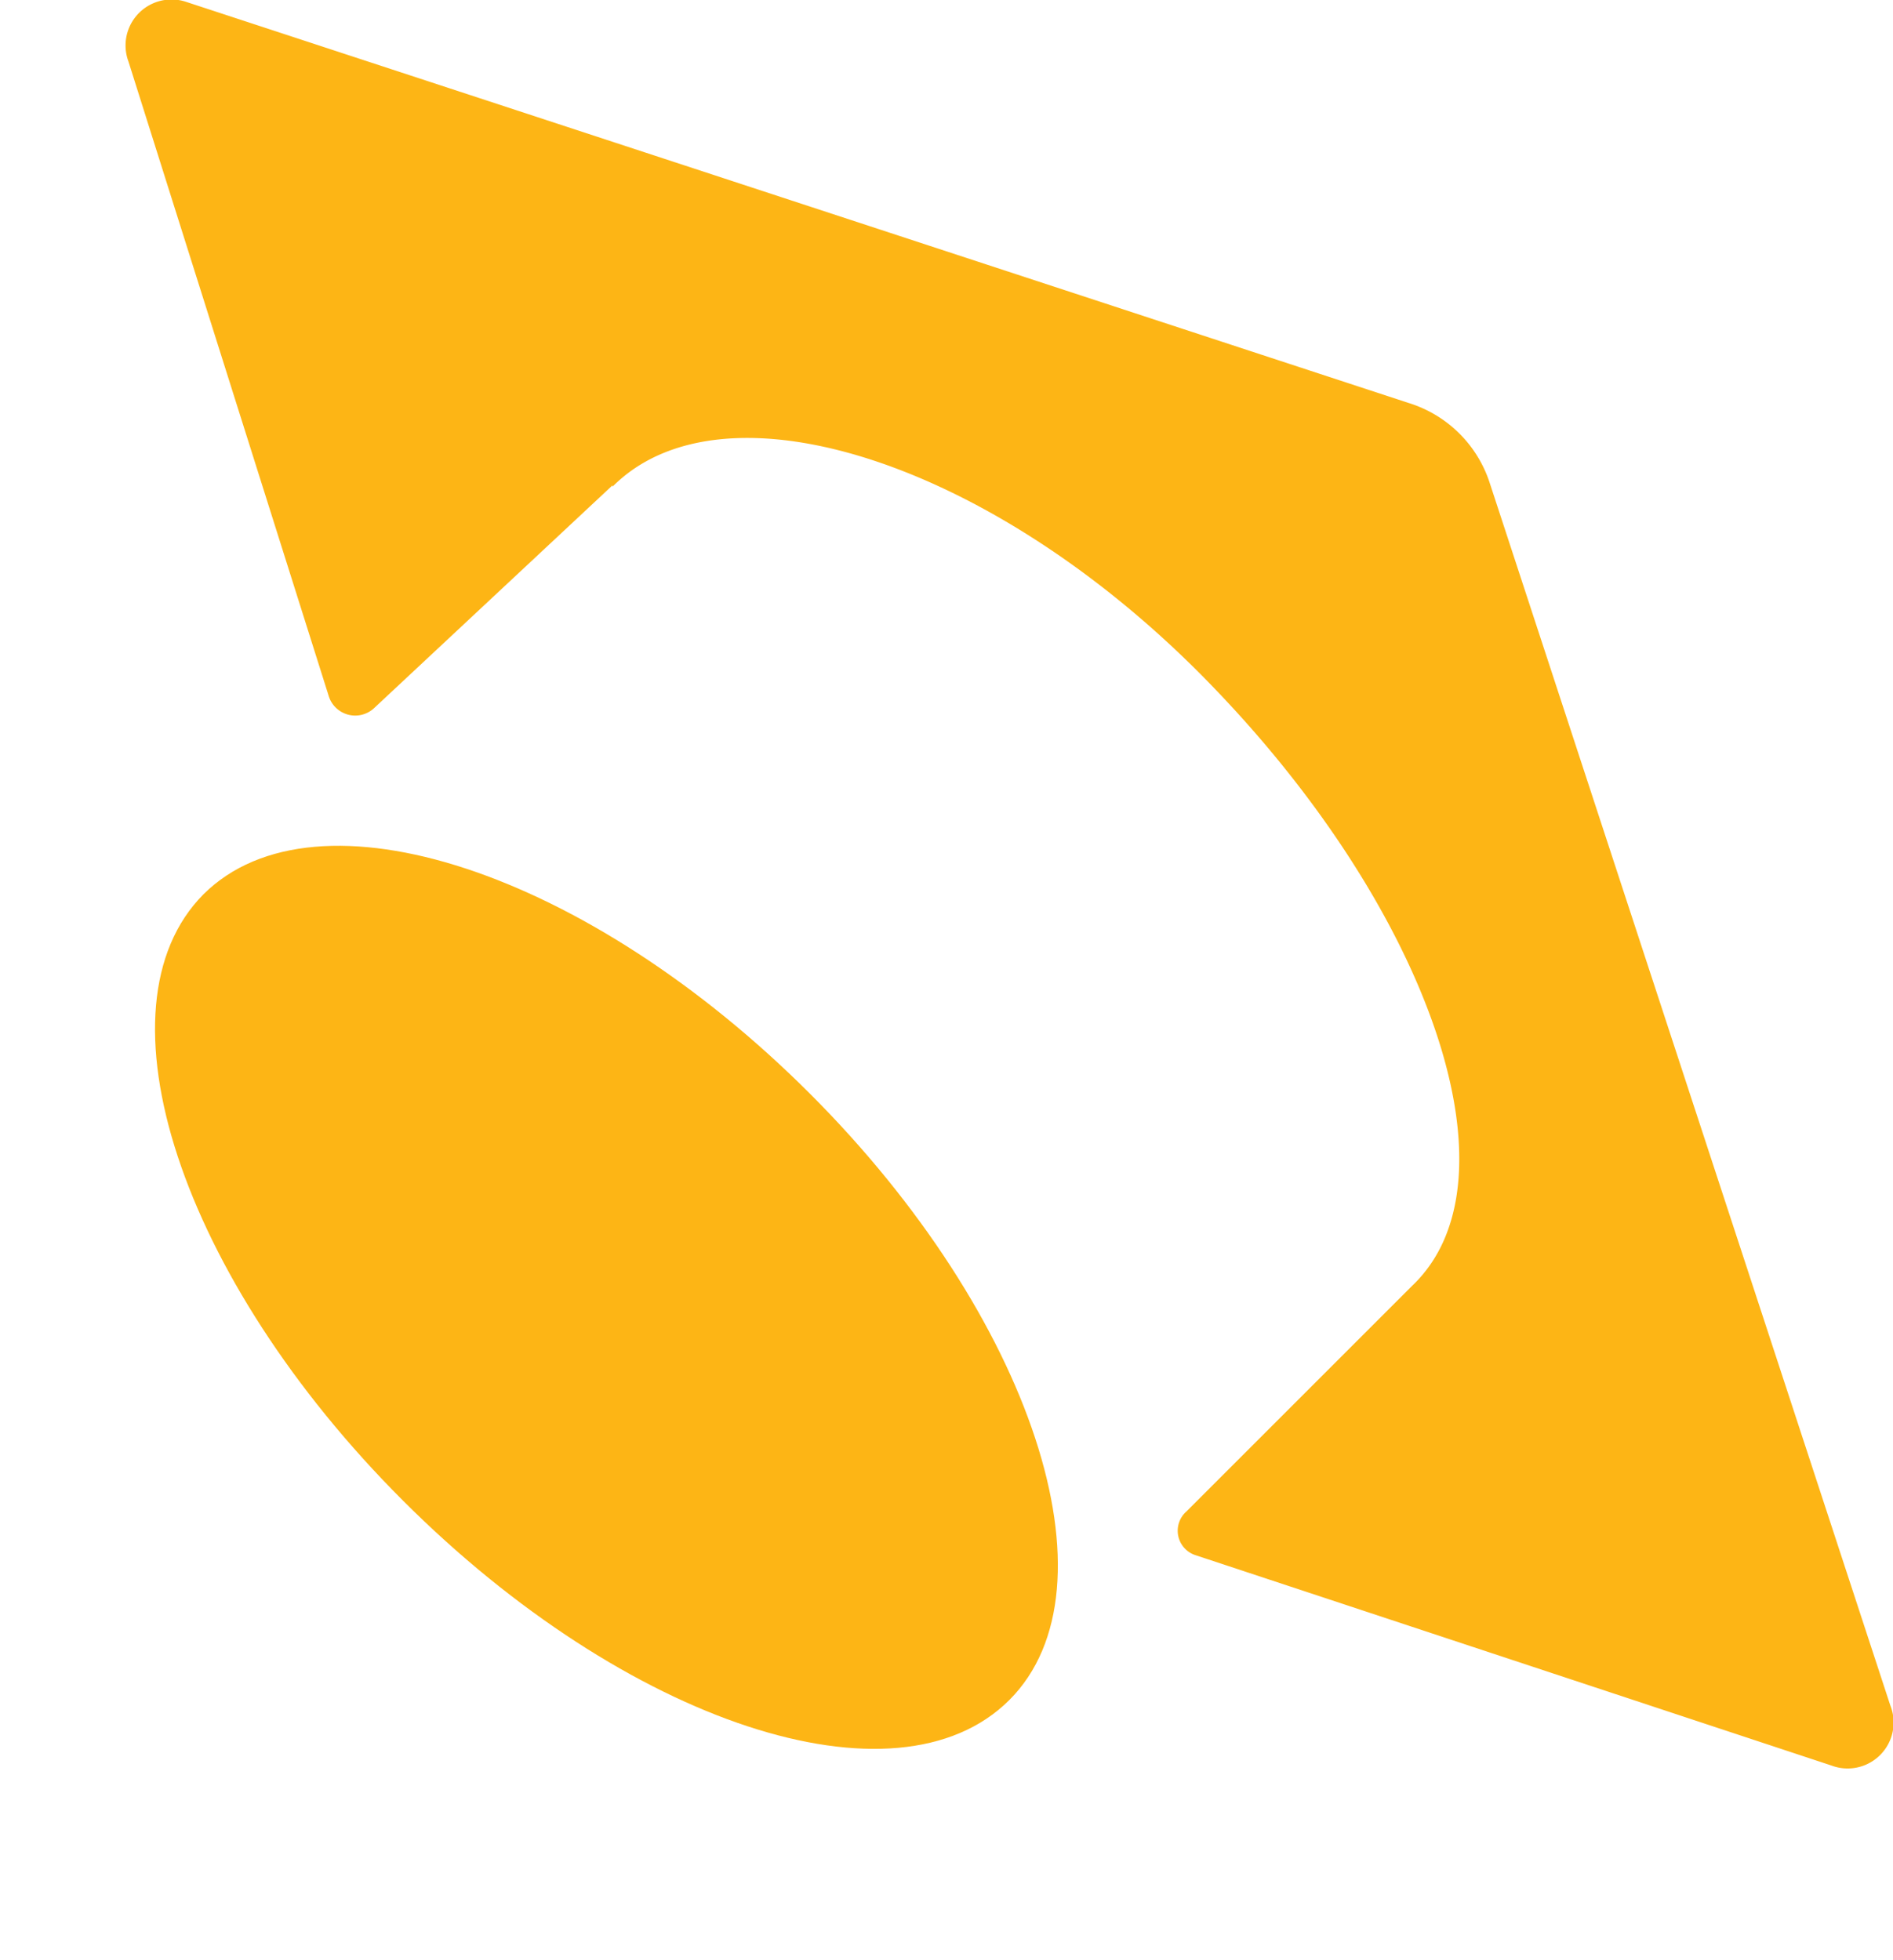
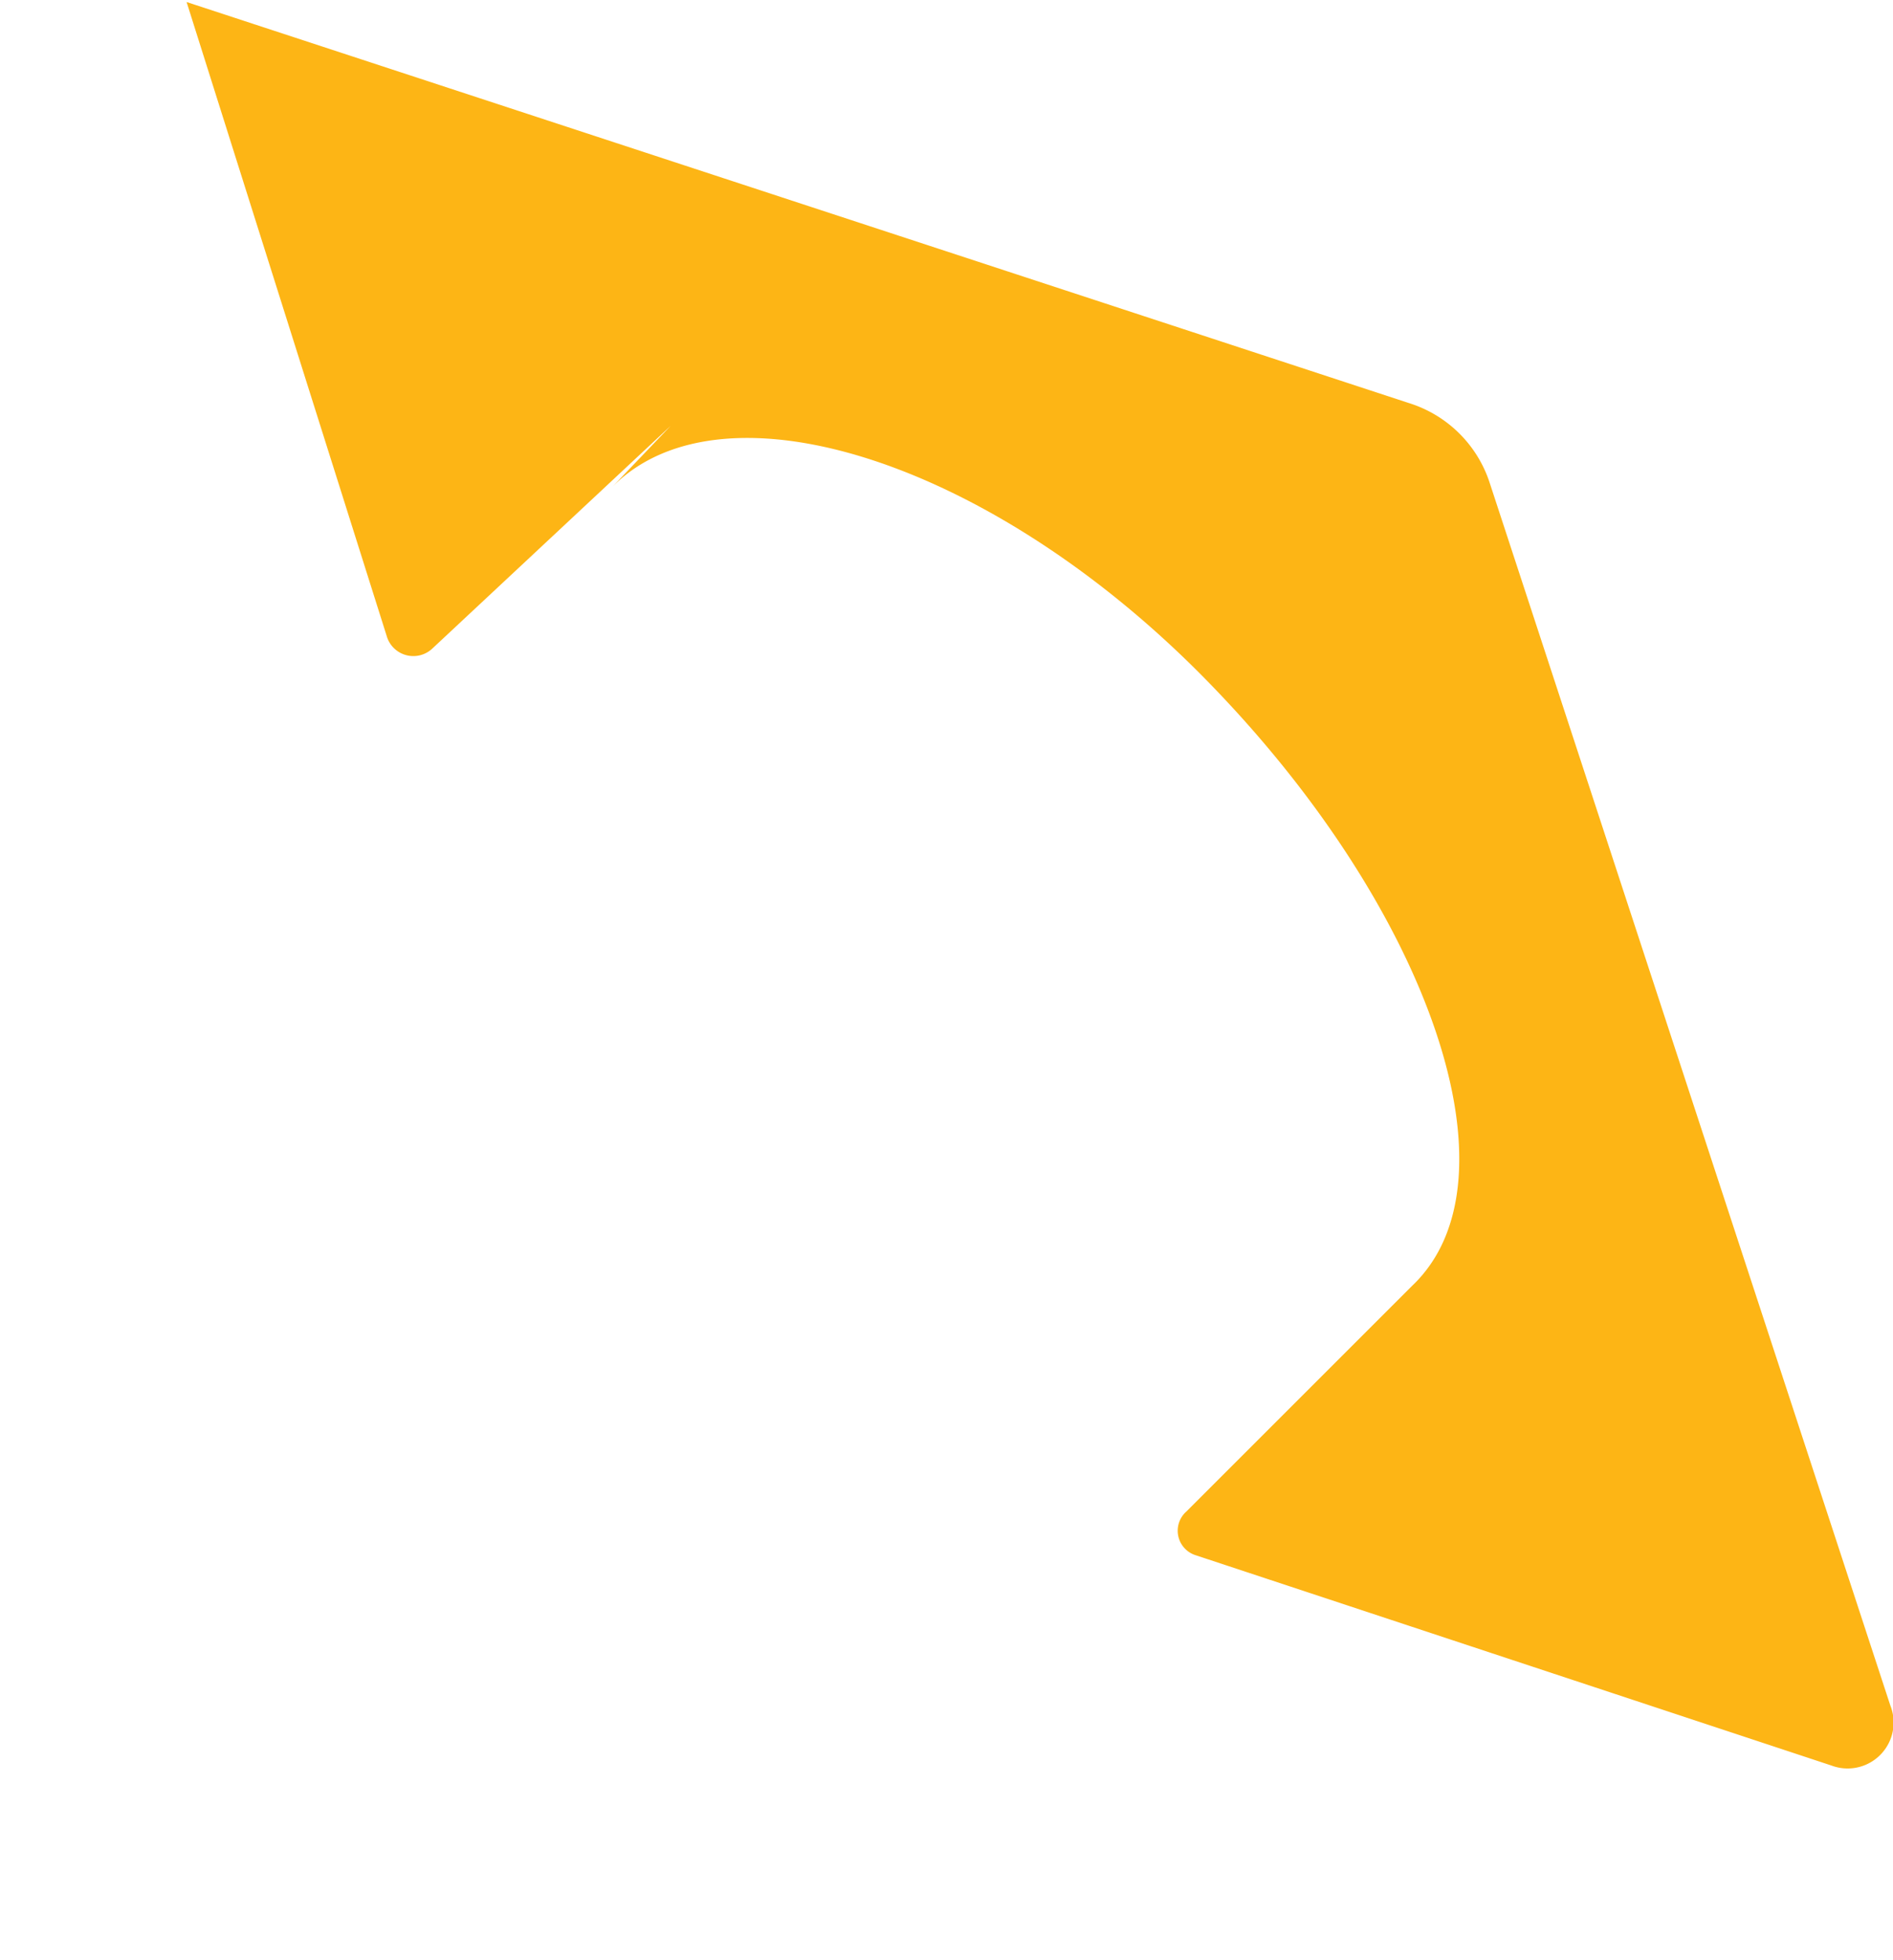
<svg xmlns="http://www.w3.org/2000/svg" fill="none" viewBox="0 0 28 29">
-   <path fill="#FDB515" d="M9.06 7.2c1.65-1.66 5.68-.36 8.87 2.95 3.2 3.31 4.61 7.3 2.96 8.87l-3.34 3.34a.38.38 0 0 0 .14.65l9.4 3.11a.68.68 0 0 0 .87-.89L22.04 7.16a1.83 1.83 0 0 0-1.21-1.2L2.76.03a.68.68 0 0 0-.86.88l2.96 9.38a.41.41 0 0 0 .68.18l3.52-3.29Z" />
-   <path fill="#FDB515" d="M14.93 25.15c1.66-1.66.34-5.68-2.95-8.97-3.29-3.29-7.3-4.61-8.97-2.95-1.66 1.67-.34 5.68 2.95 8.97 3.3 3.3 7.3 4.62 8.97 2.95Z" />
+   <path fill="#FDB515" d="M9.06 7.2c1.65-1.66 5.68-.36 8.87 2.95 3.2 3.31 4.61 7.3 2.96 8.87l-3.34 3.34a.38.38 0 0 0 .14.65l9.4 3.11a.68.68 0 0 0 .87-.89L22.04 7.16a1.83 1.83 0 0 0-1.21-1.2L2.76.03l2.96 9.38a.41.41 0 0 0 .68.18l3.52-3.29Z" />
</svg>